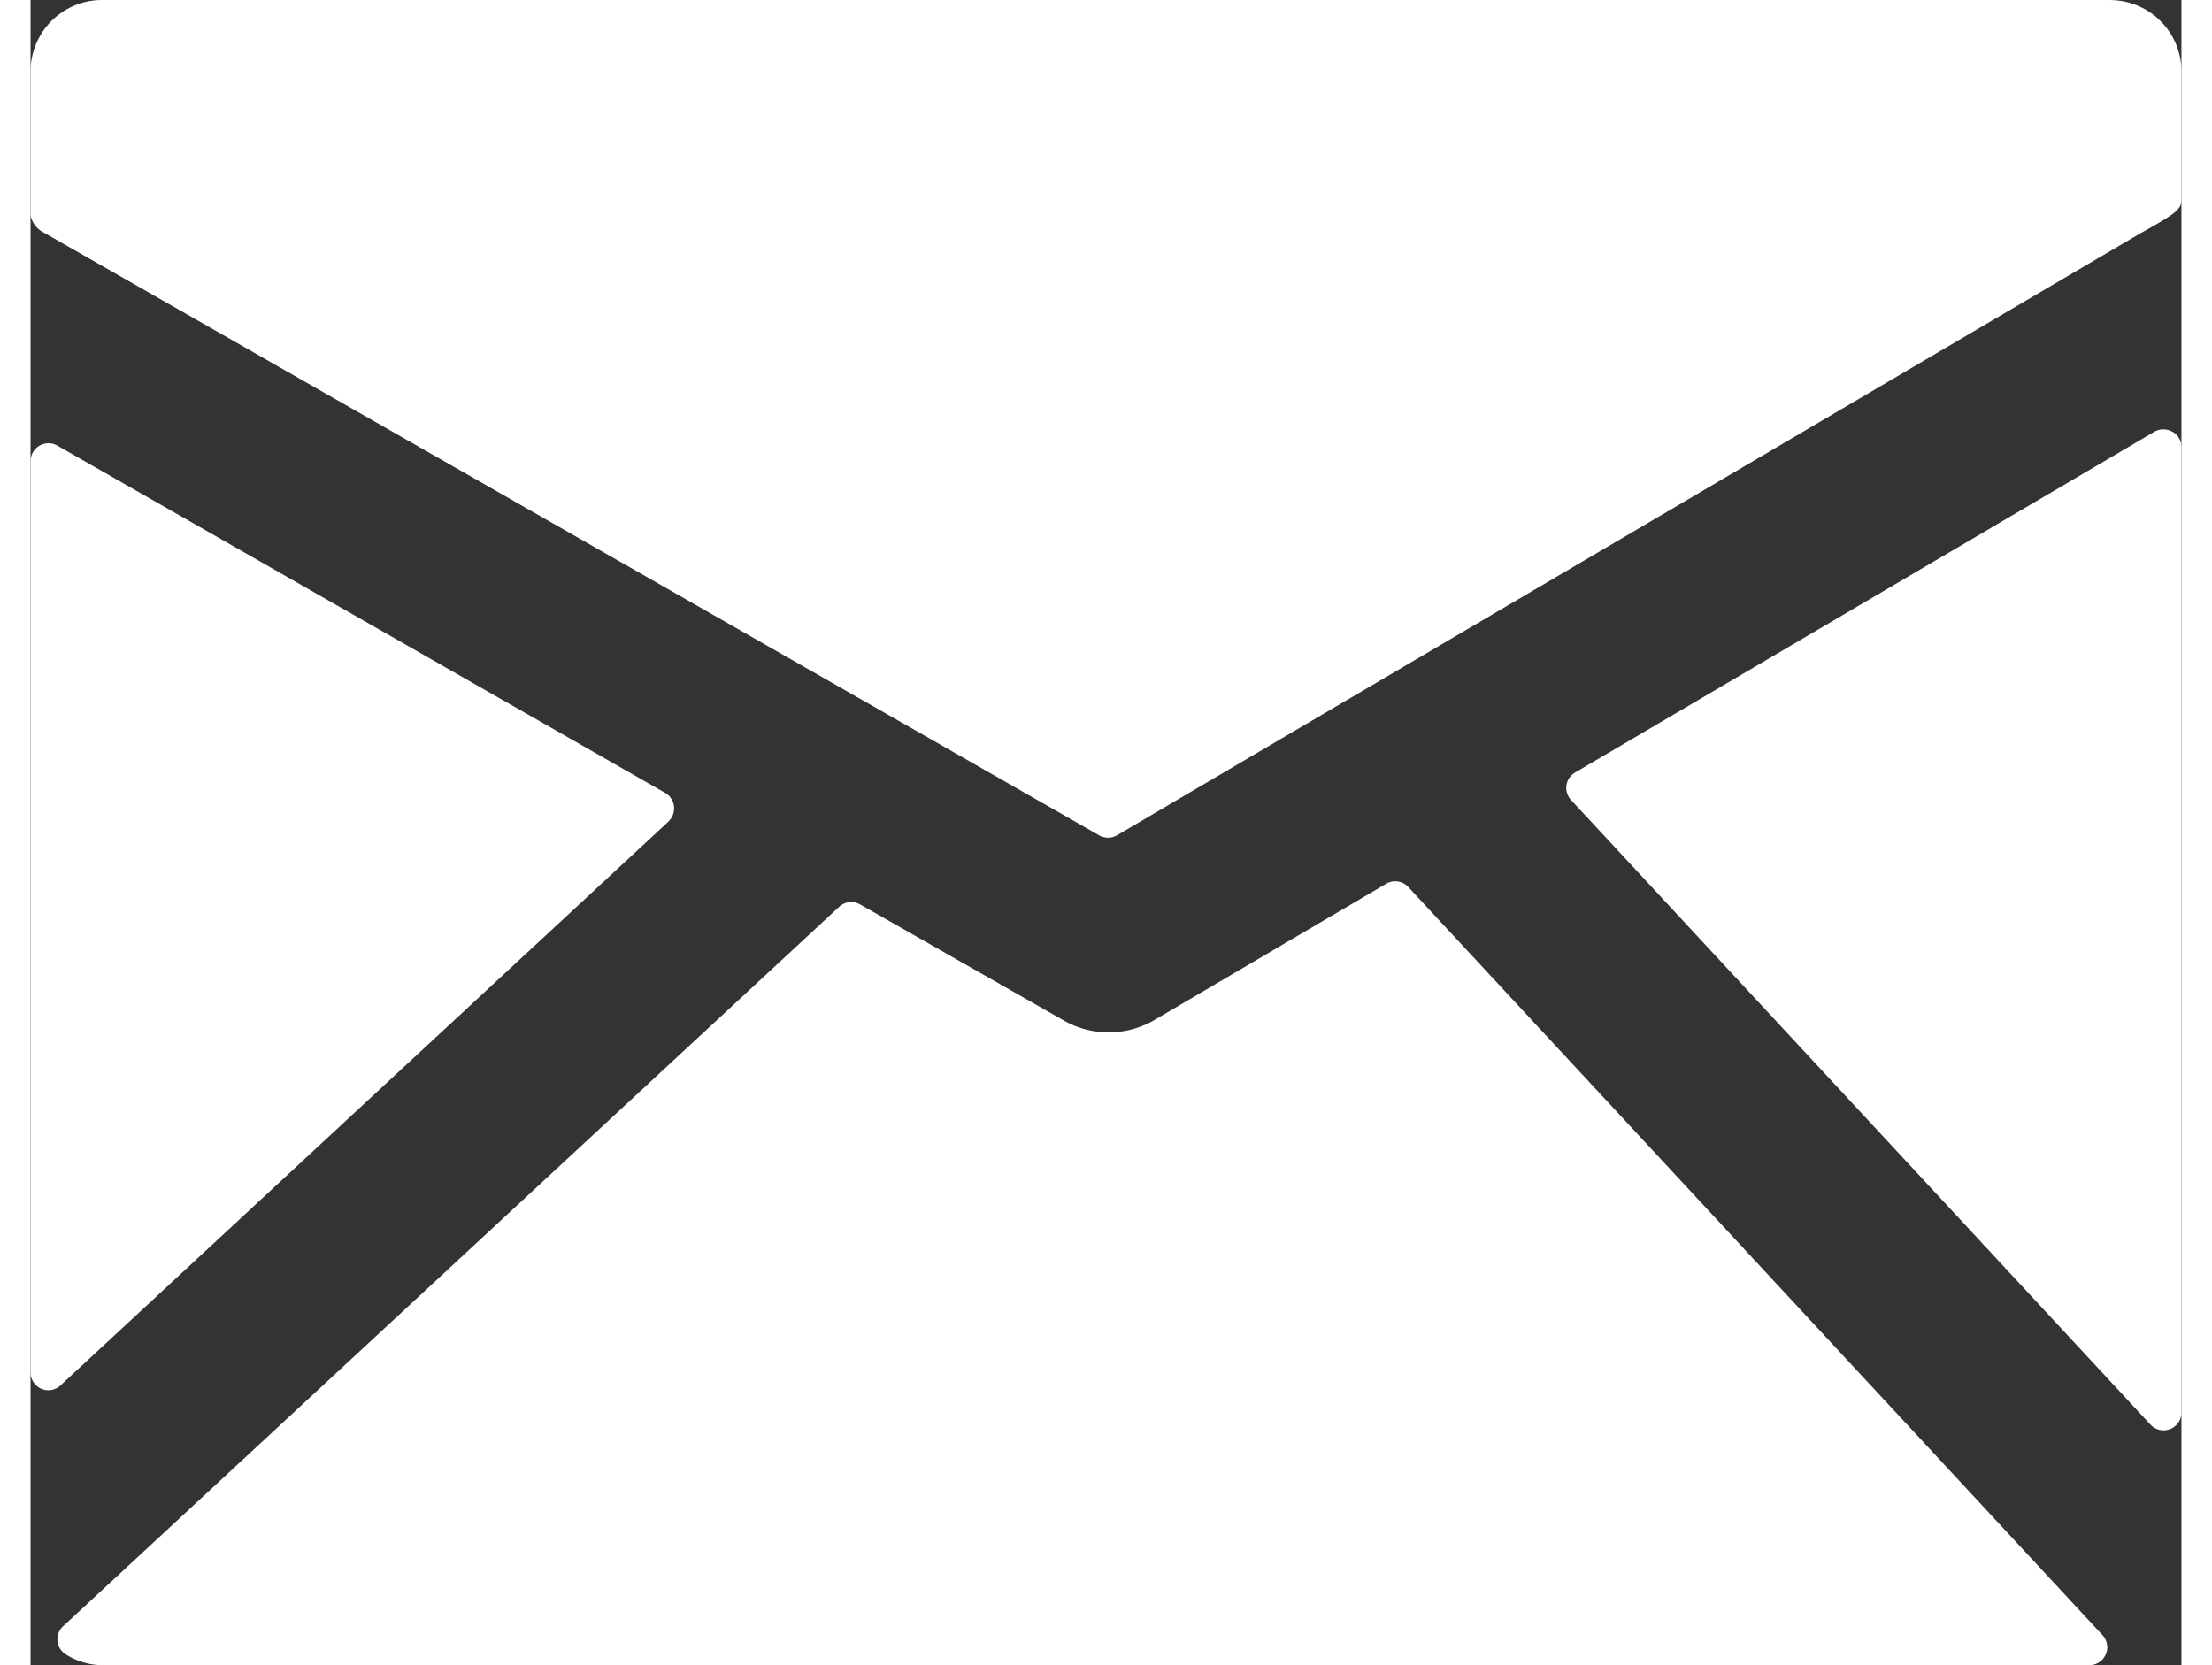
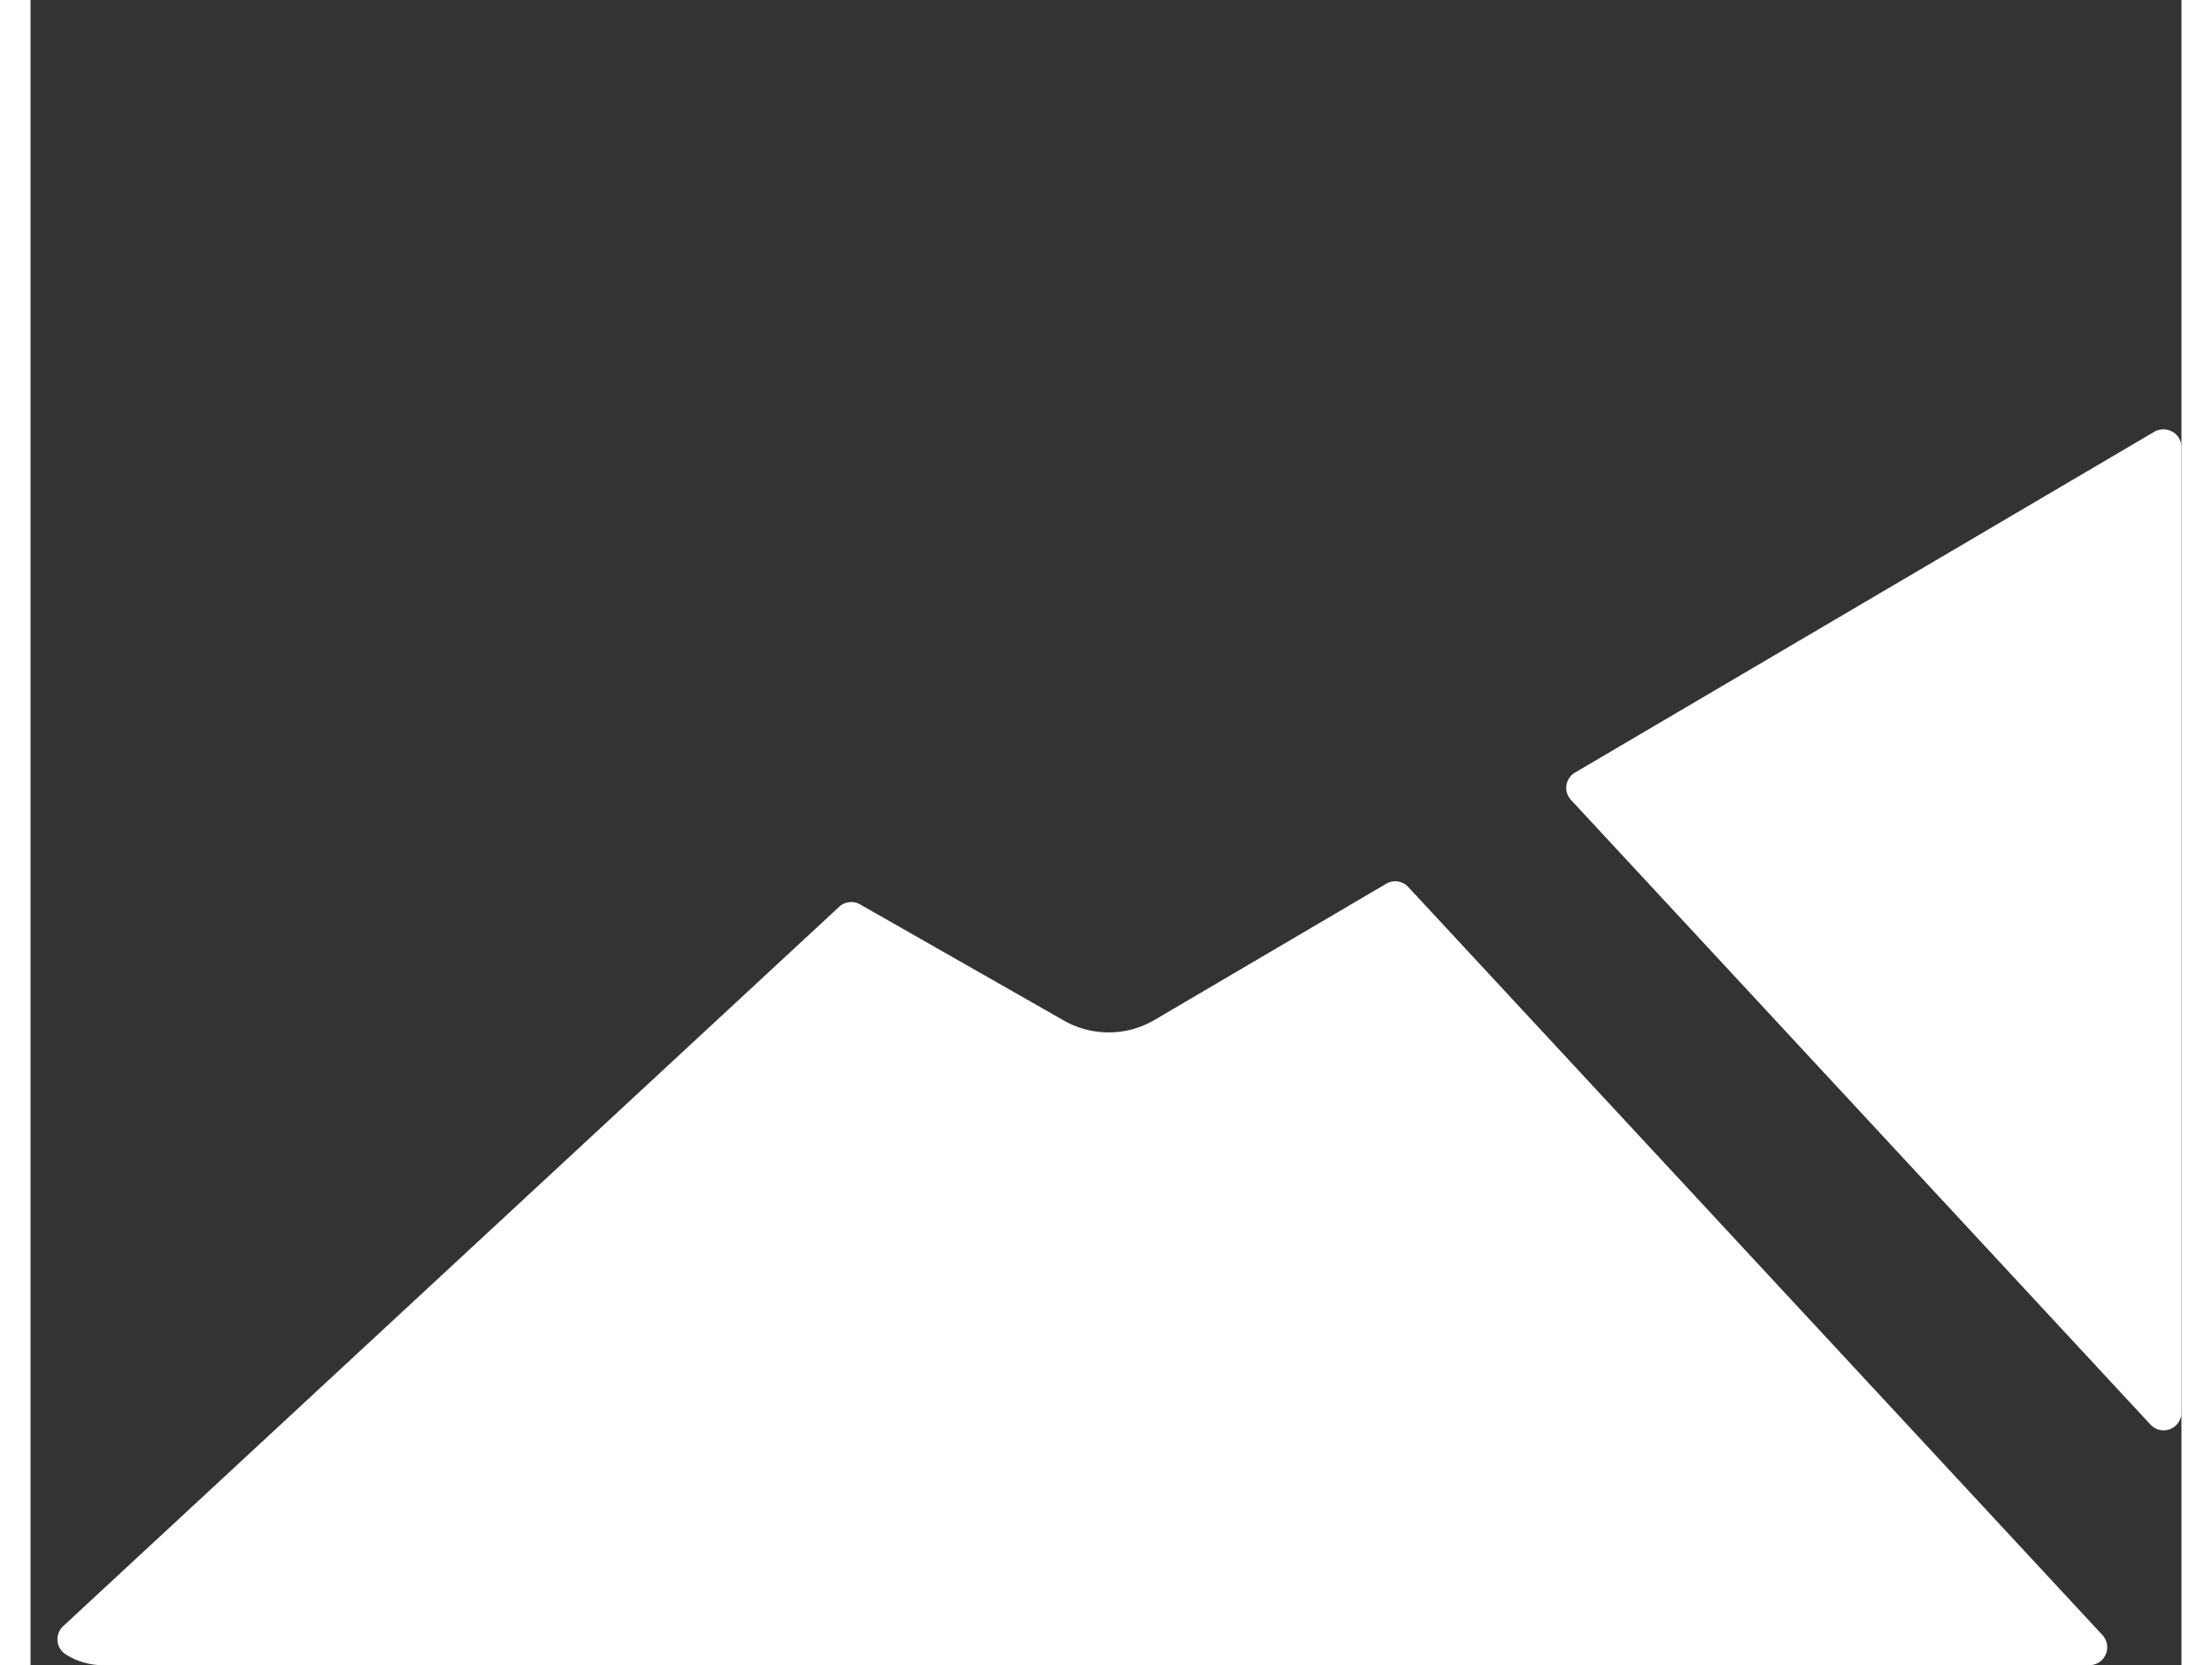
<svg xmlns="http://www.w3.org/2000/svg" width="31.669" height="23.844" viewBox="0 0 34.669 26.844">
  <rect x="0" y="0" width="34.669" height="26.844" fill="#333333" stroke="none" />
  <g id="mail" transform="translate(-4.14 -7.268)">
-     <path id="Path_26" data-name="Path 26" d="M37.658,7.268H5.291A1.152,1.152,0,0,0,4.14,8.42v2.316a.394.394,0,0,0,.21.279l17.013,9.718a.289.289,0,0,0,.289,0l16.5-9.707c.093-.051.339-.189.431-.251.111-.076.226-.145.226-.281V8.42a1.152,1.152,0,0,0-1.151-1.151Z" transform="translate(0 0)" fill="#fff" />
    <path id="Path_27" data-name="Path 27" d="M33.7,12.841a.29.29,0,0,0-.29,0l-9.336,5.493a.286.286,0,0,0-.065.444l9.338,10.067a.288.288,0,0,0,.5-.2V13.09a.288.288,0,0,0-.144-.25Z" transform="translate(4.962 1.387)" fill="#fff" />
    <path id="Path_28" data-name="Path 28" d="M26.26,18.72a.286.286,0,0,0-.356-.053l-3.742,2.2a1.46,1.46,0,0,1-1.445.01L17.424,19a.288.288,0,0,0-.338.039L4.578,30.636a.288.288,0,0,0,.051.459,1.121,1.121,0,0,0,.573.169H37.239a.289.289,0,0,0,.211-.484Z" transform="translate(0.087 2.847)" fill="#fff" />
-     <path id="Path_29" data-name="Path 29" d="M14.421,19.077a.288.288,0,0,0-.051-.46l-9.8-5.6a.288.288,0,0,0-.429.25V27.957a.286.286,0,0,0,.483.21l9.8-9.09Z" transform="translate(0 1.433)" fill="#fff" />
  </g>
</svg>